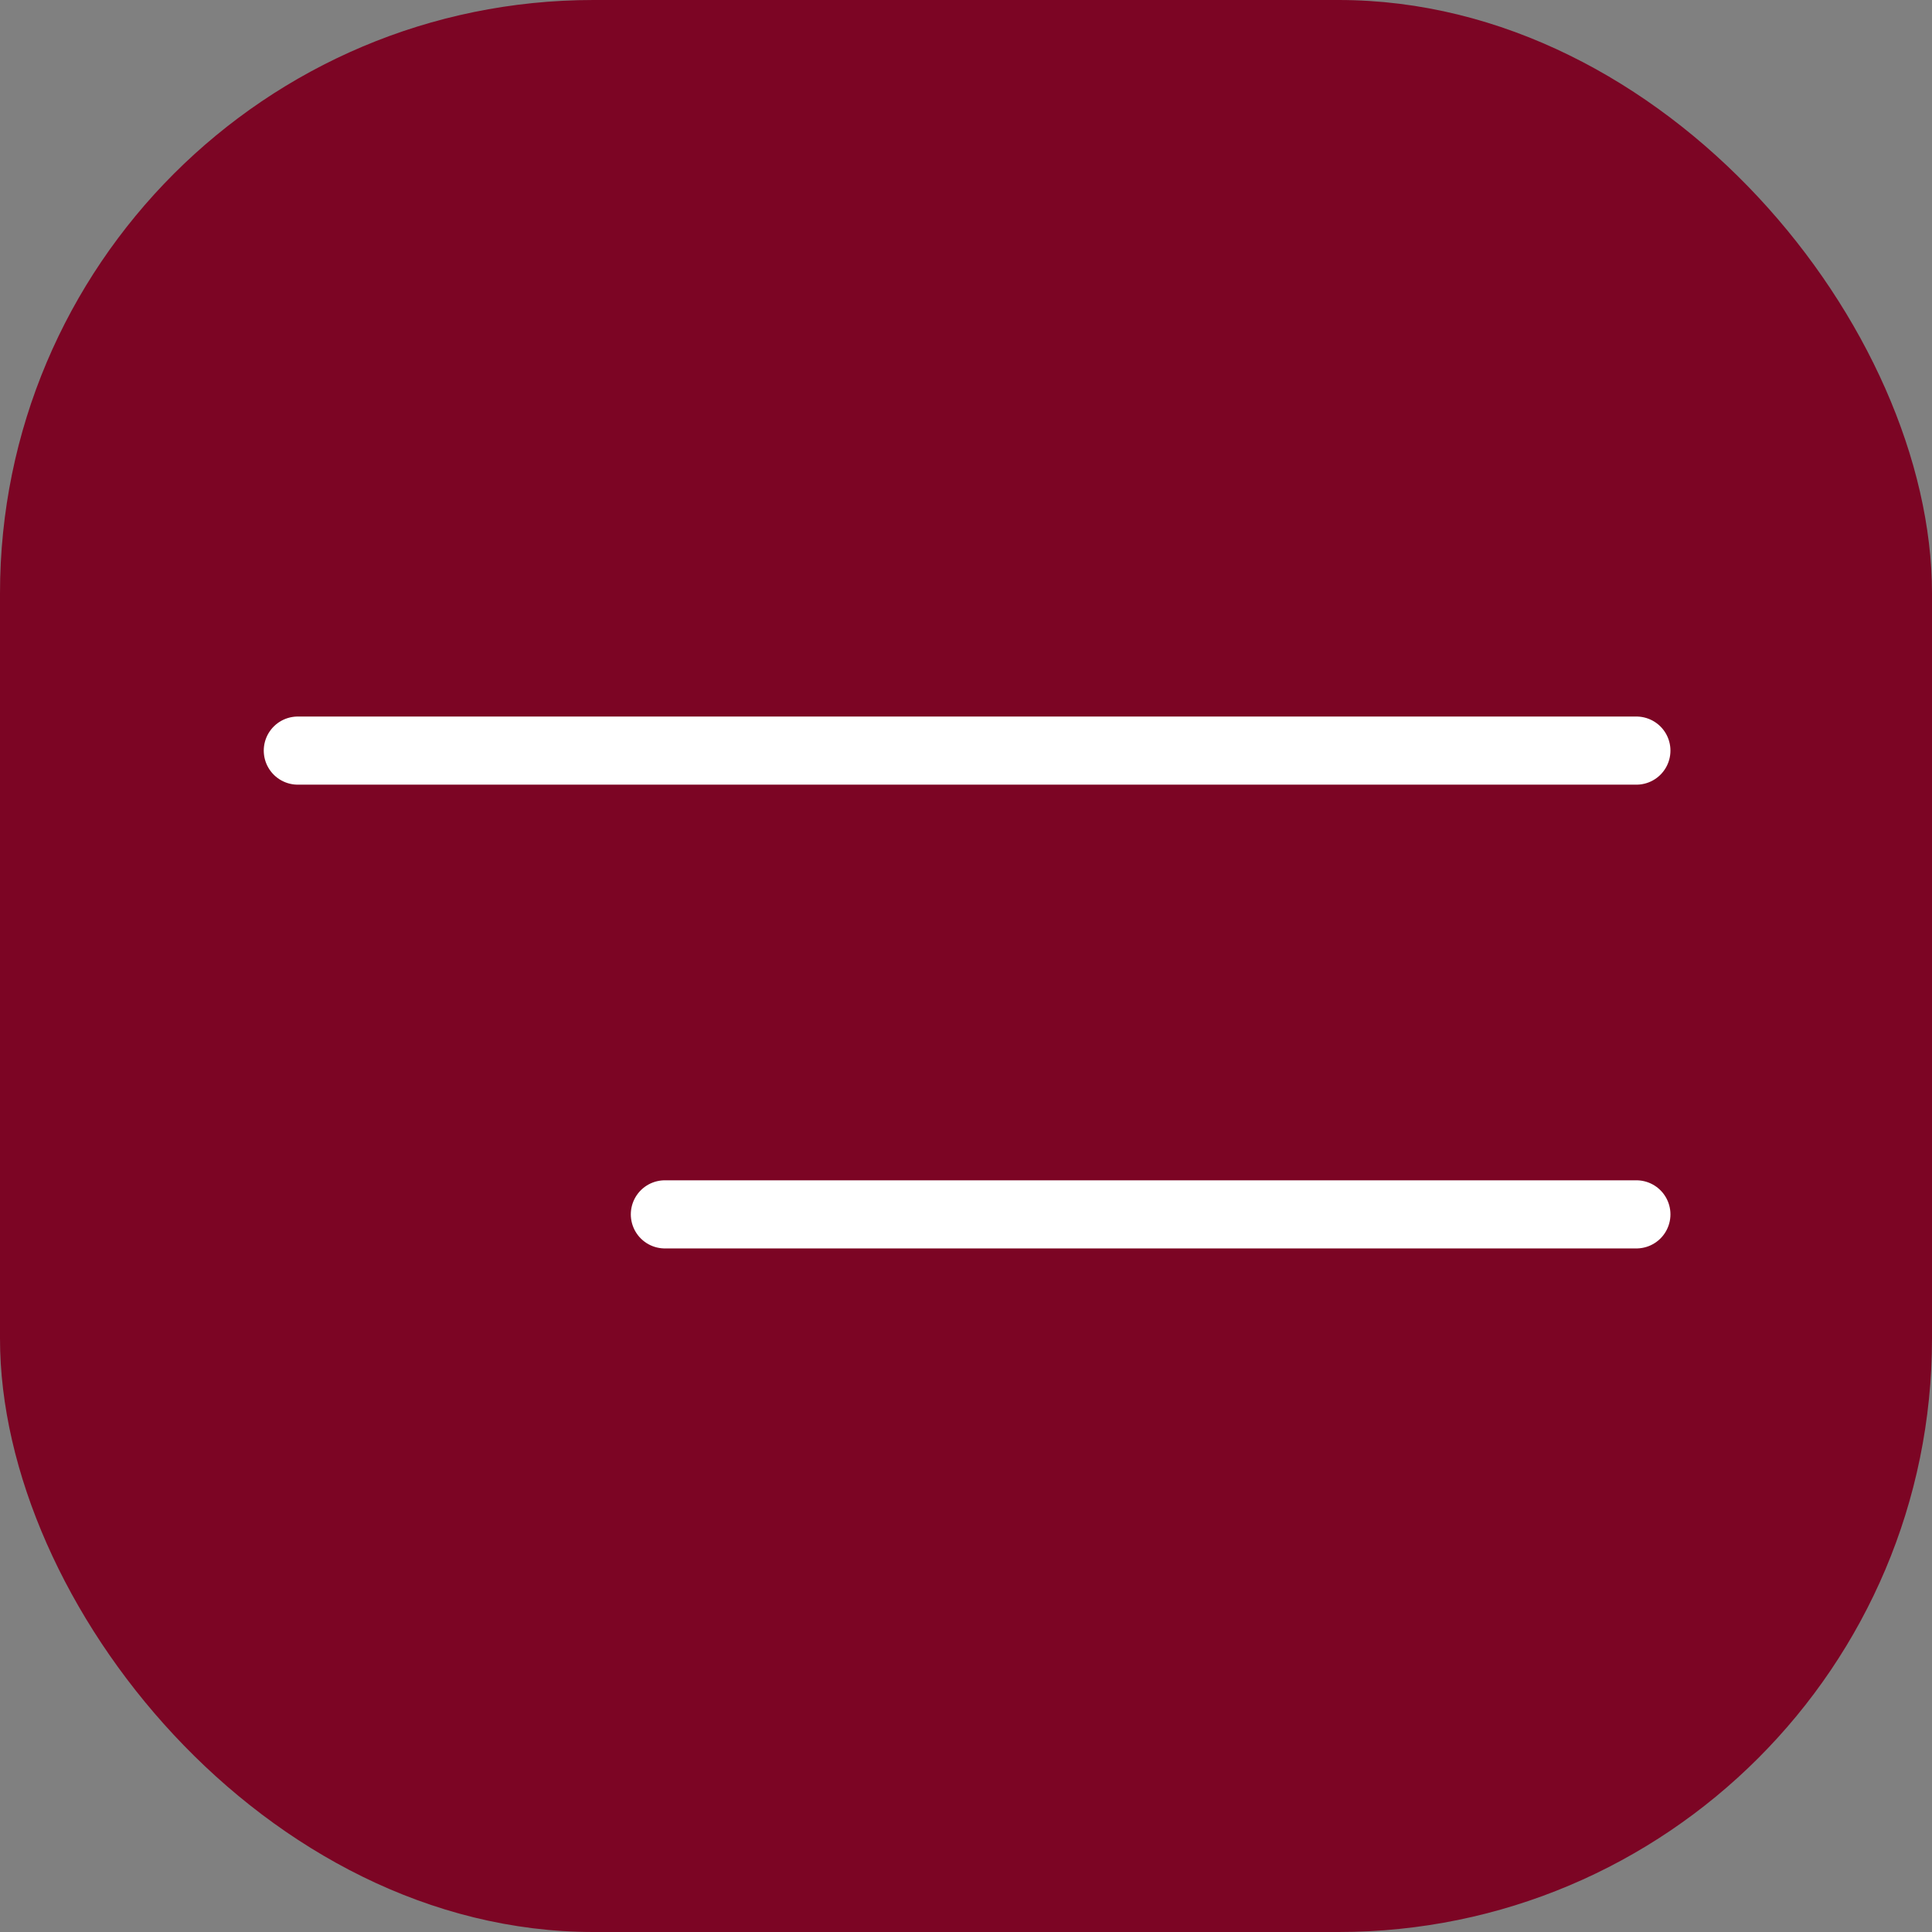
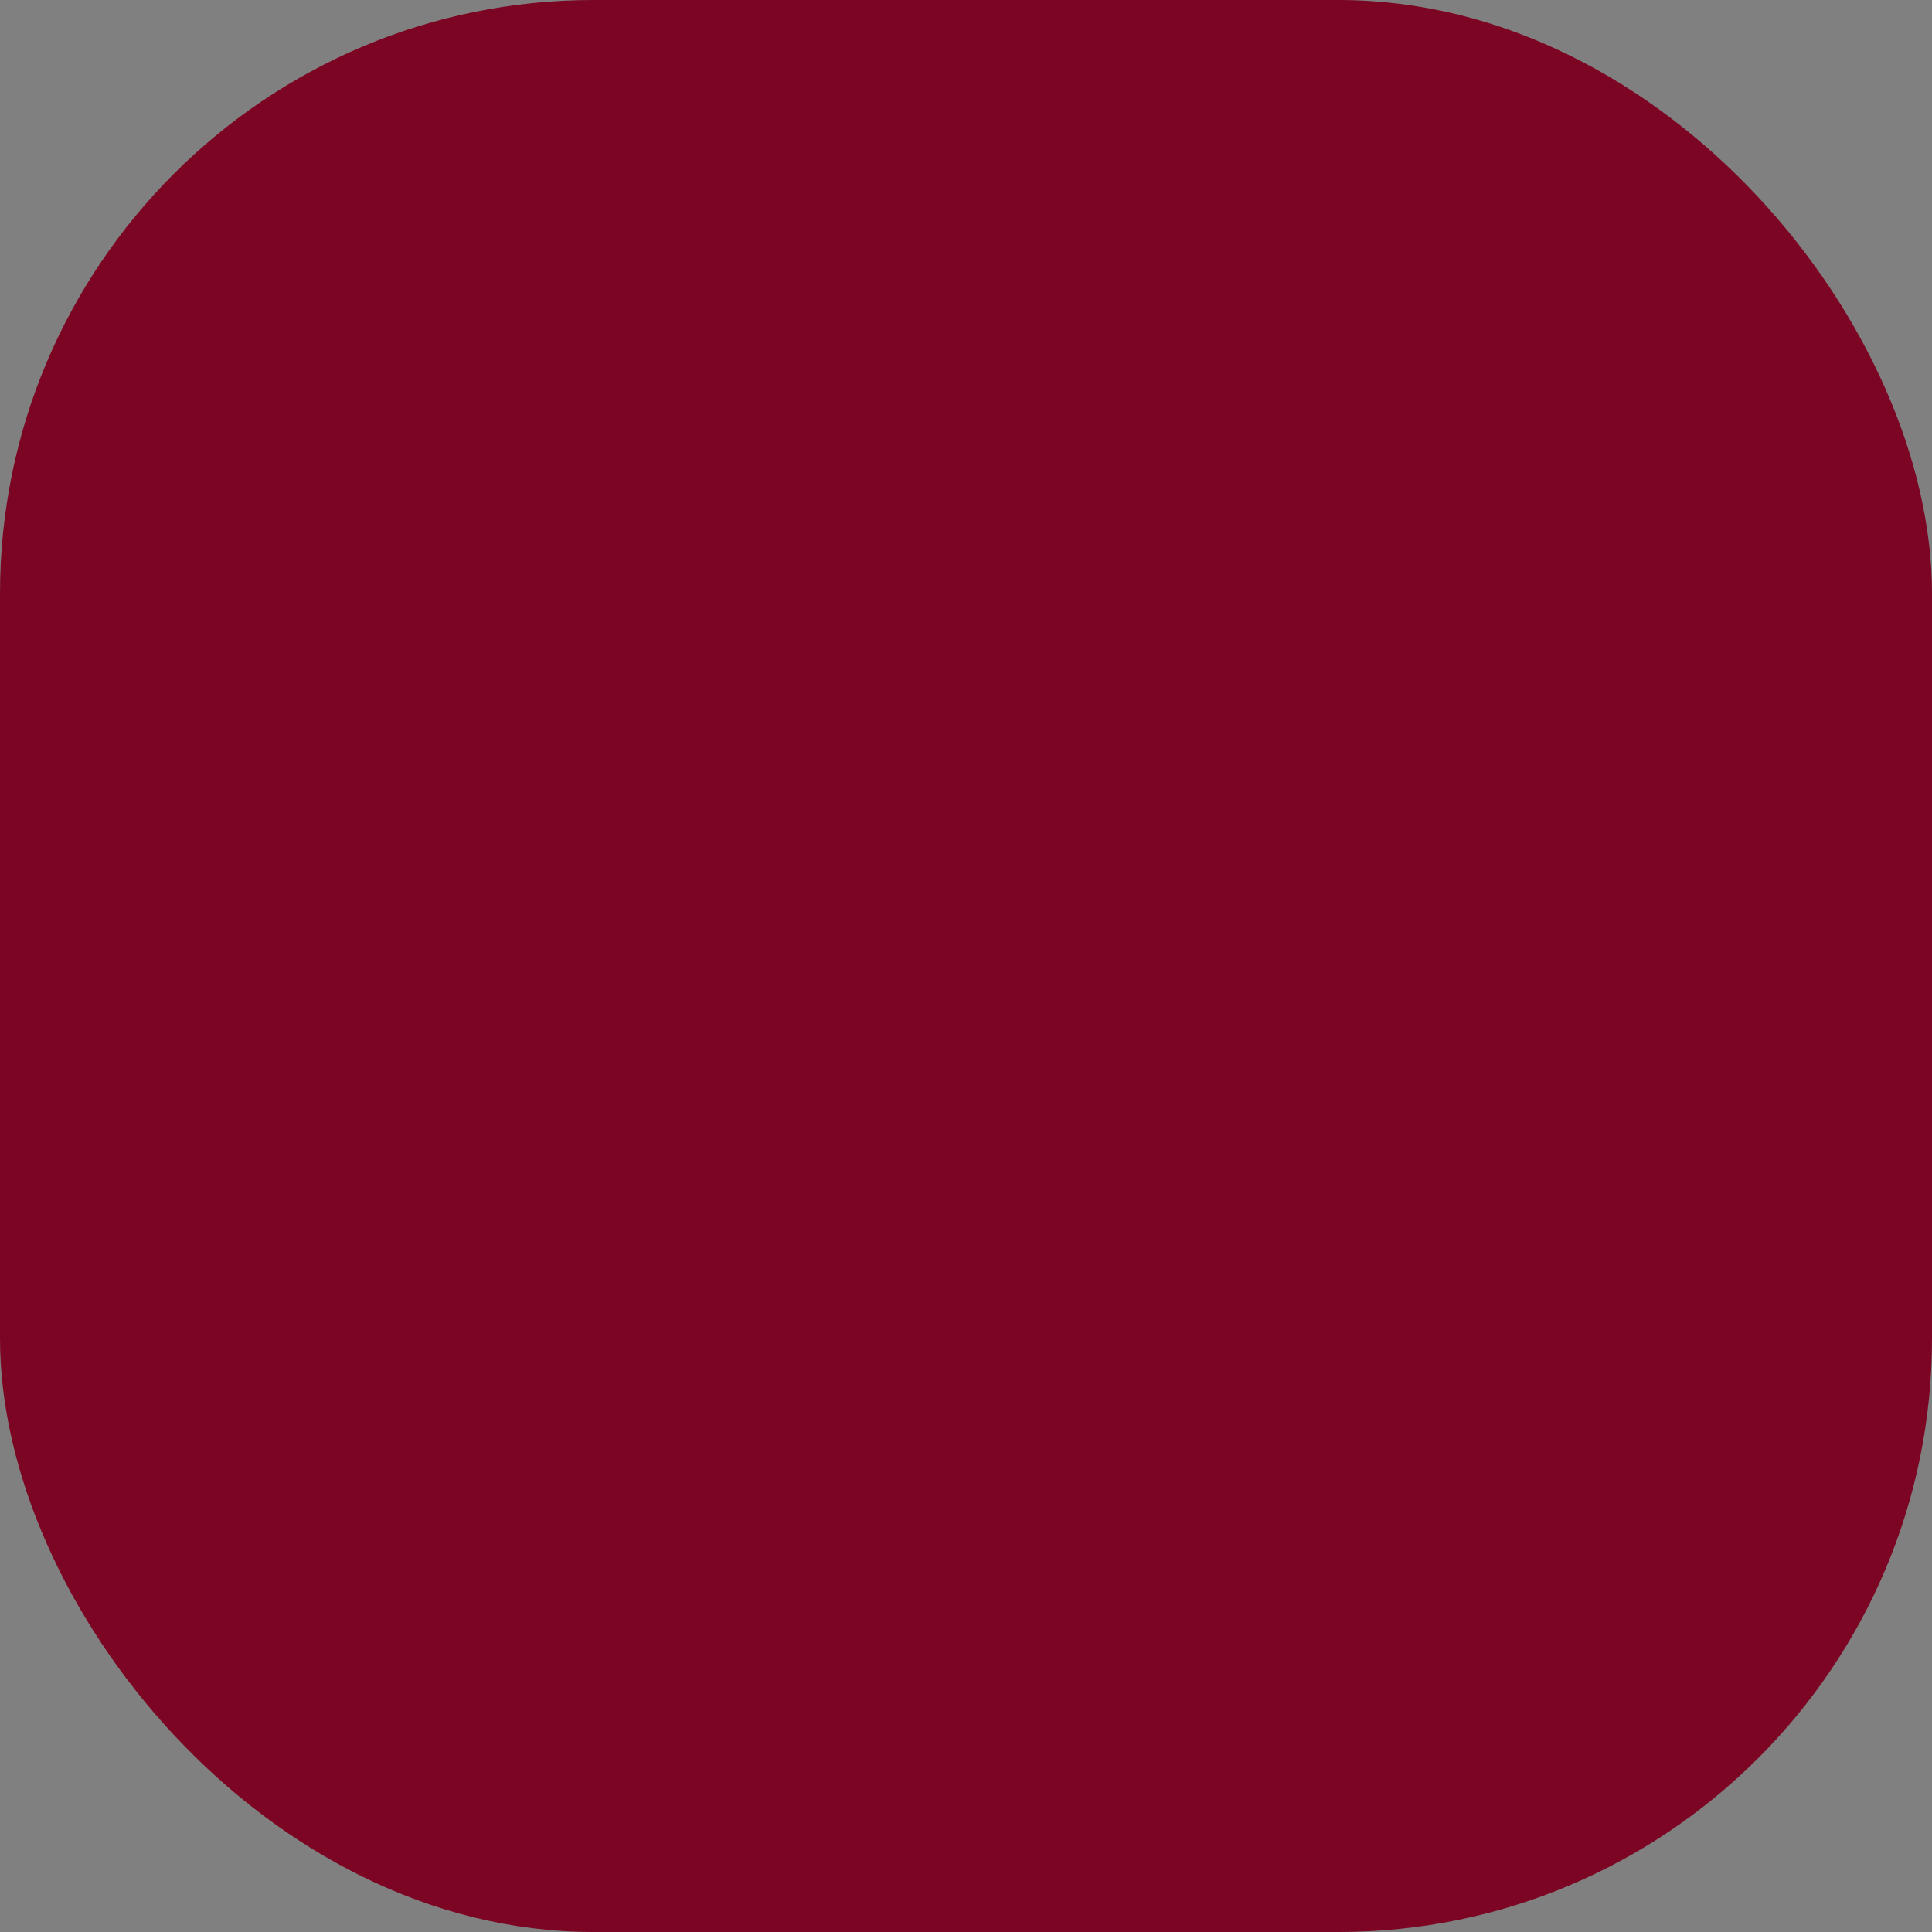
<svg xmlns="http://www.w3.org/2000/svg" width="879" height="879" viewBox="0 0 879 879" fill="none">
  <rect x="0" y="0" width="879" height="879" fill="#808080" stroke="none" />
  <rect width="879" height="879" rx="270" fill="#7C0524" />
-   <line x1="135.5" y1="341.5" x2="744.5" y2="341.5" stroke="white" stroke-width="31" stroke-linecap="round" />
-   <line x1="302.5" y1="552.5" x2="744.5" y2="552.5" stroke="white" stroke-width="31" stroke-linecap="round" />
</svg>